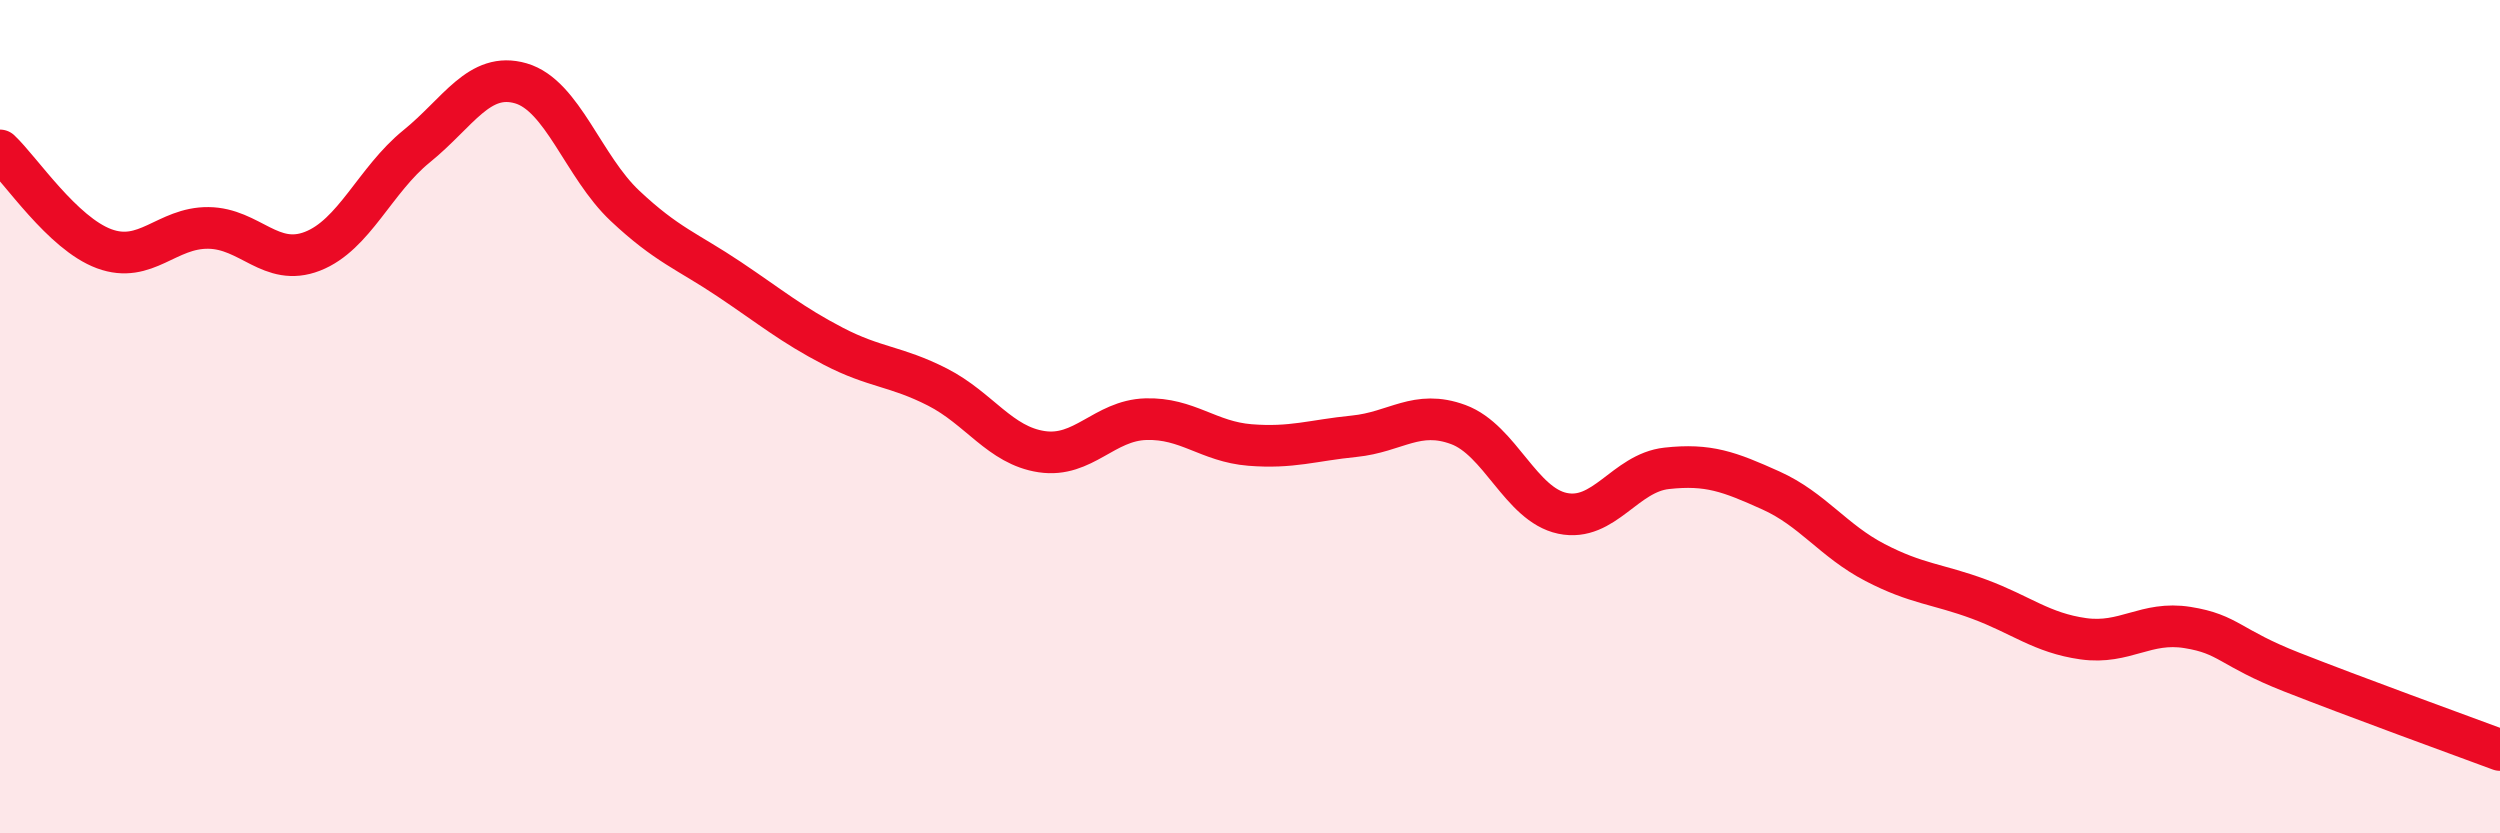
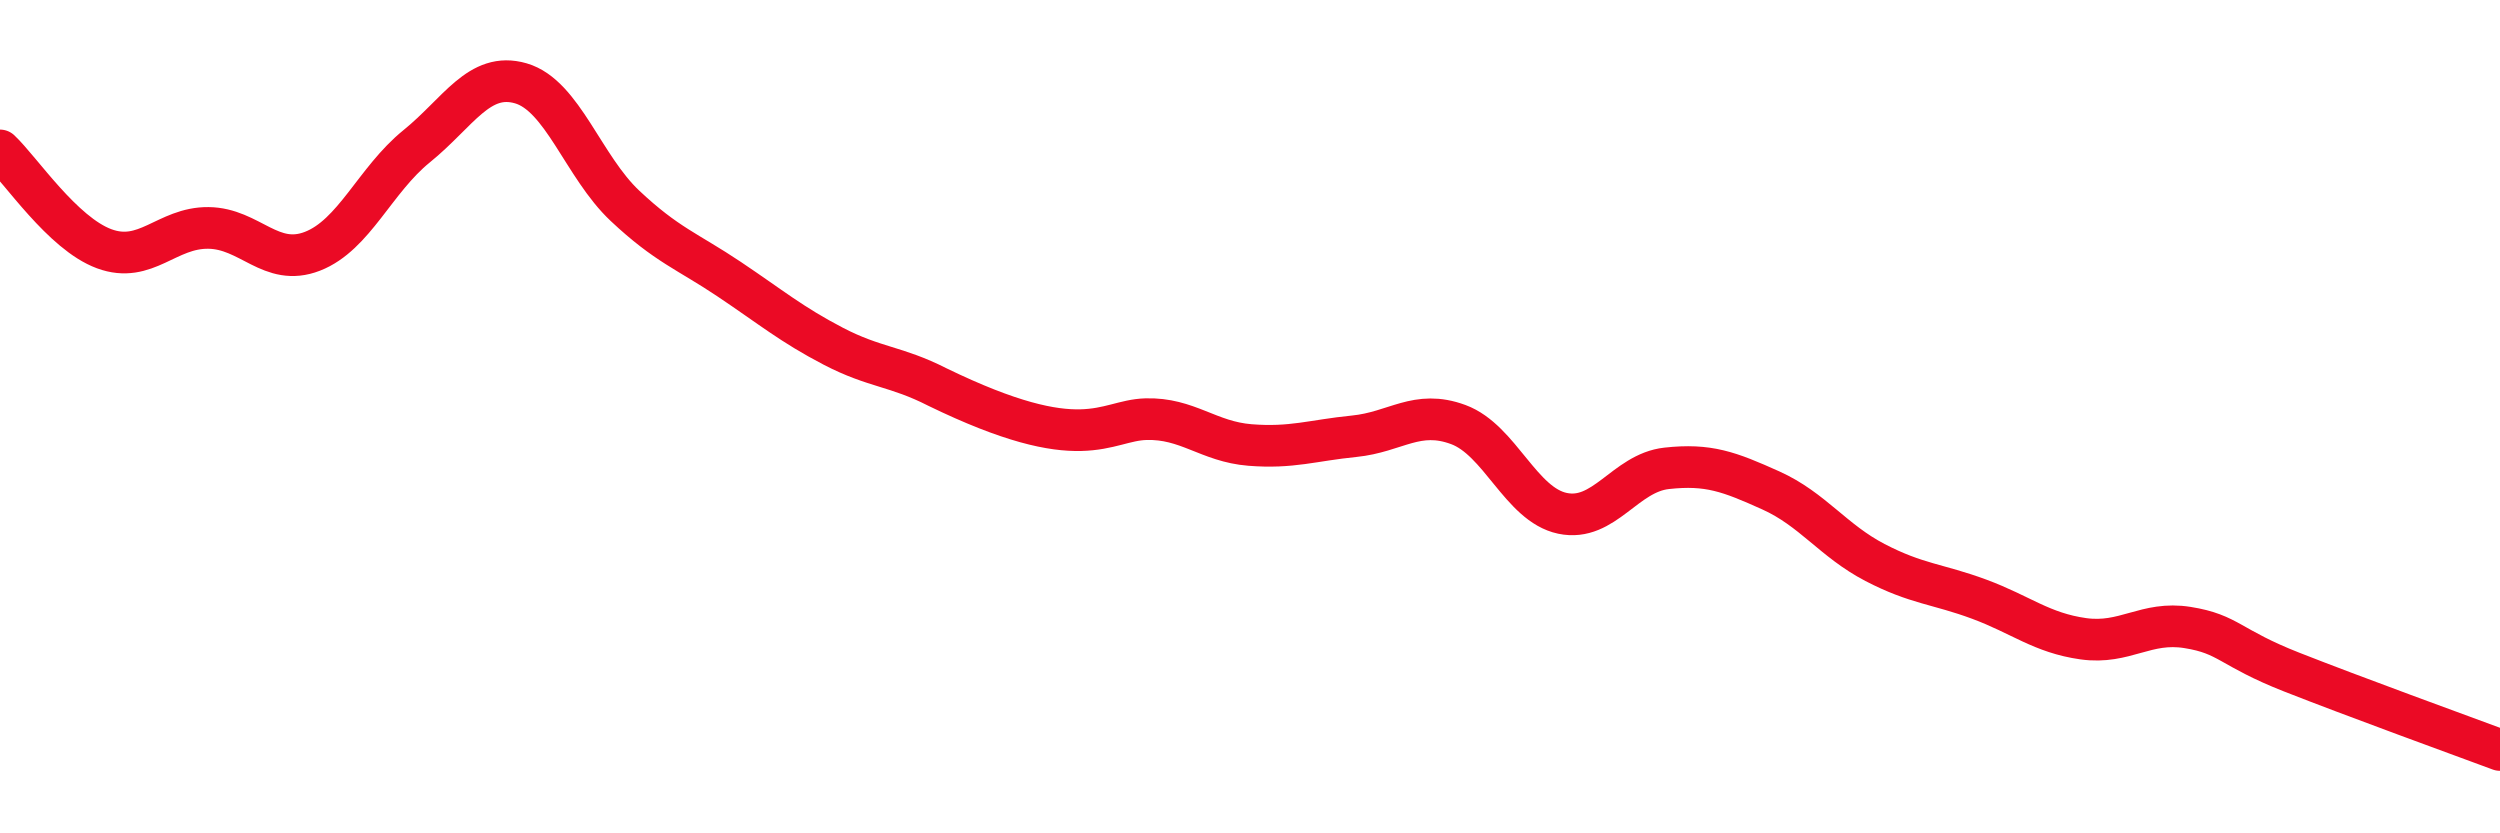
<svg xmlns="http://www.w3.org/2000/svg" width="60" height="20" viewBox="0 0 60 20">
-   <path d="M 0,3.61 C 0.5,4.08 1.5,5.6 2.5,5.97 C 3.5,6.34 4,5.46 5,5.47 C 6,5.48 6.5,6.42 7.5,6.03 C 8.5,5.64 9,4.32 10,3.51 C 11,2.7 11.5,1.71 12.5,2 C 13.5,2.29 14,4 15,4.94 C 16,5.88 16.5,6.03 17.5,6.7 C 18.5,7.37 19,7.79 20,8.31 C 21,8.83 21.5,8.78 22.5,9.29 C 23.5,9.8 24,10.69 25,10.84 C 26,10.99 26.5,10.09 27.5,10.06 C 28.5,10.03 29,10.6 30,10.68 C 31,10.76 31.5,10.57 32.5,10.47 C 33.5,10.37 34,9.82 35,10.19 C 36,10.56 36.5,12.11 37.5,12.32 C 38.5,12.53 39,11.35 40,11.24 C 41,11.13 41.5,11.32 42.5,11.77 C 43.5,12.22 44,12.98 45,13.5 C 46,14.02 46.5,14.01 47.5,14.38 C 48.5,14.75 49,15.19 50,15.33 C 51,15.47 51.5,14.9 52.5,15.06 C 53.5,15.22 53.5,15.54 55,16.13 C 56.5,16.72 59,17.63 60,18L60 20L0 20Z" fill="#EB0A25" opacity="0.1" stroke-linecap="round" stroke-linejoin="round" />
-   <path d="M 0,3.61 C 0.5,4.08 1.5,5.6 2.5,5.97 C 3.5,6.34 4,5.46 5,5.47 C 6,5.48 6.5,6.42 7.5,6.03 C 8.5,5.64 9,4.32 10,3.51 C 11,2.7 11.5,1.71 12.5,2 C 13.5,2.29 14,4 15,4.94 C 16,5.88 16.5,6.03 17.5,6.7 C 18.5,7.37 19,7.79 20,8.31 C 21,8.83 21.5,8.78 22.5,9.29 C 23.5,9.8 24,10.69 25,10.84 C 26,10.99 26.5,10.09 27.5,10.06 C 28.5,10.03 29,10.6 30,10.68 C 31,10.76 31.5,10.57 32.5,10.47 C 33.5,10.37 34,9.82 35,10.19 C 36,10.56 36.5,12.11 37.5,12.32 C 38.5,12.53 39,11.35 40,11.24 C 41,11.13 41.5,11.32 42.5,11.77 C 43.5,12.22 44,12.98 45,13.5 C 46,14.02 46.5,14.01 47.5,14.38 C 48.5,14.75 49,15.19 50,15.33 C 51,15.47 51.5,14.9 52.5,15.06 C 53.5,15.22 53.5,15.54 55,16.13 C 56.5,16.72 59,17.63 60,18" stroke="#EB0A25" stroke-width="1" fill="none" stroke-linecap="round" stroke-linejoin="round" />
+   <path d="M 0,3.61 C 0.5,4.08 1.5,5.6 2.5,5.97 C 3.5,6.34 4,5.46 5,5.47 C 6,5.48 6.5,6.42 7.5,6.03 C 8.5,5.64 9,4.32 10,3.51 C 11,2.7 11.5,1.71 12.5,2 C 13.5,2.29 14,4 15,4.94 C 16,5.88 16.5,6.03 17.5,6.7 C 18.5,7.37 19,7.79 20,8.31 C 21,8.83 21.5,8.78 22.5,9.29 C 26,10.99 26.5,10.09 27.5,10.06 C 28.5,10.03 29,10.6 30,10.68 C 31,10.76 31.5,10.57 32.5,10.47 C 33.5,10.37 34,9.82 35,10.19 C 36,10.56 36.5,12.11 37.5,12.32 C 38.5,12.53 39,11.35 40,11.24 C 41,11.13 41.5,11.32 42.5,11.77 C 43.5,12.22 44,12.98 45,13.5 C 46,14.02 46.5,14.01 47.5,14.38 C 48.5,14.75 49,15.19 50,15.33 C 51,15.47 51.5,14.9 52.5,15.06 C 53.5,15.22 53.5,15.54 55,16.13 C 56.5,16.72 59,17.63 60,18" stroke="#EB0A25" stroke-width="1" fill="none" stroke-linecap="round" stroke-linejoin="round" />
</svg>